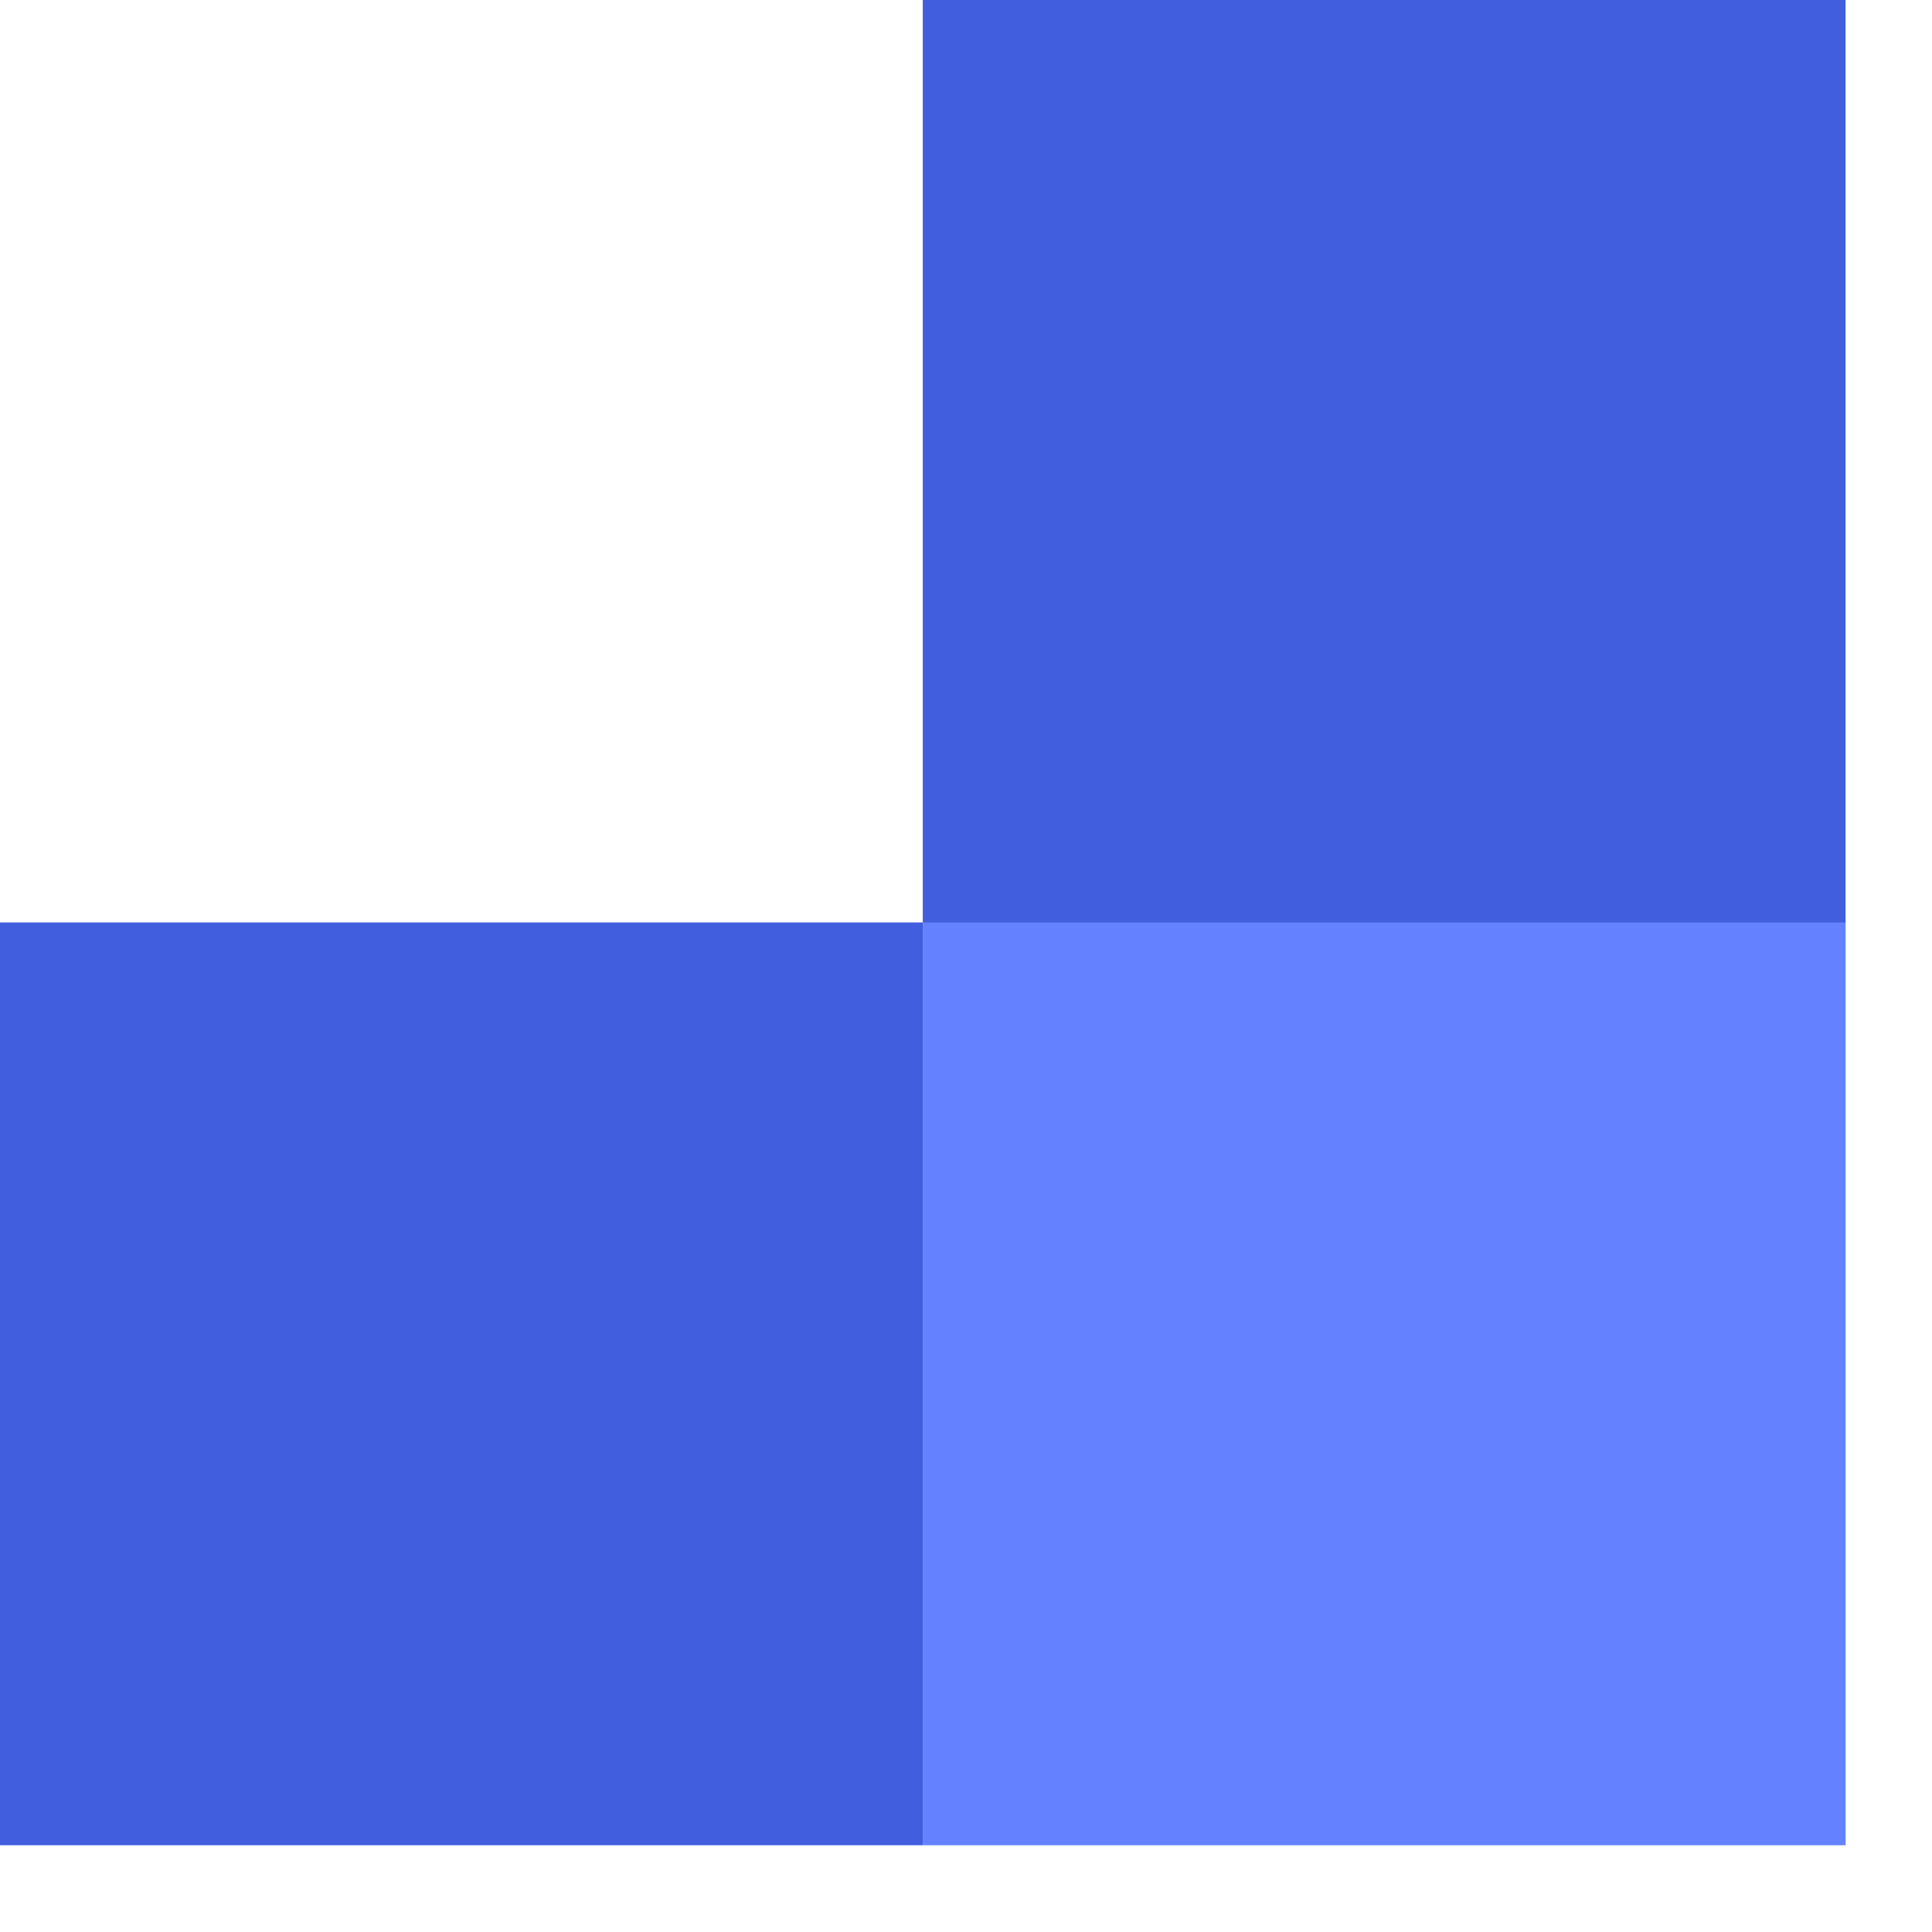
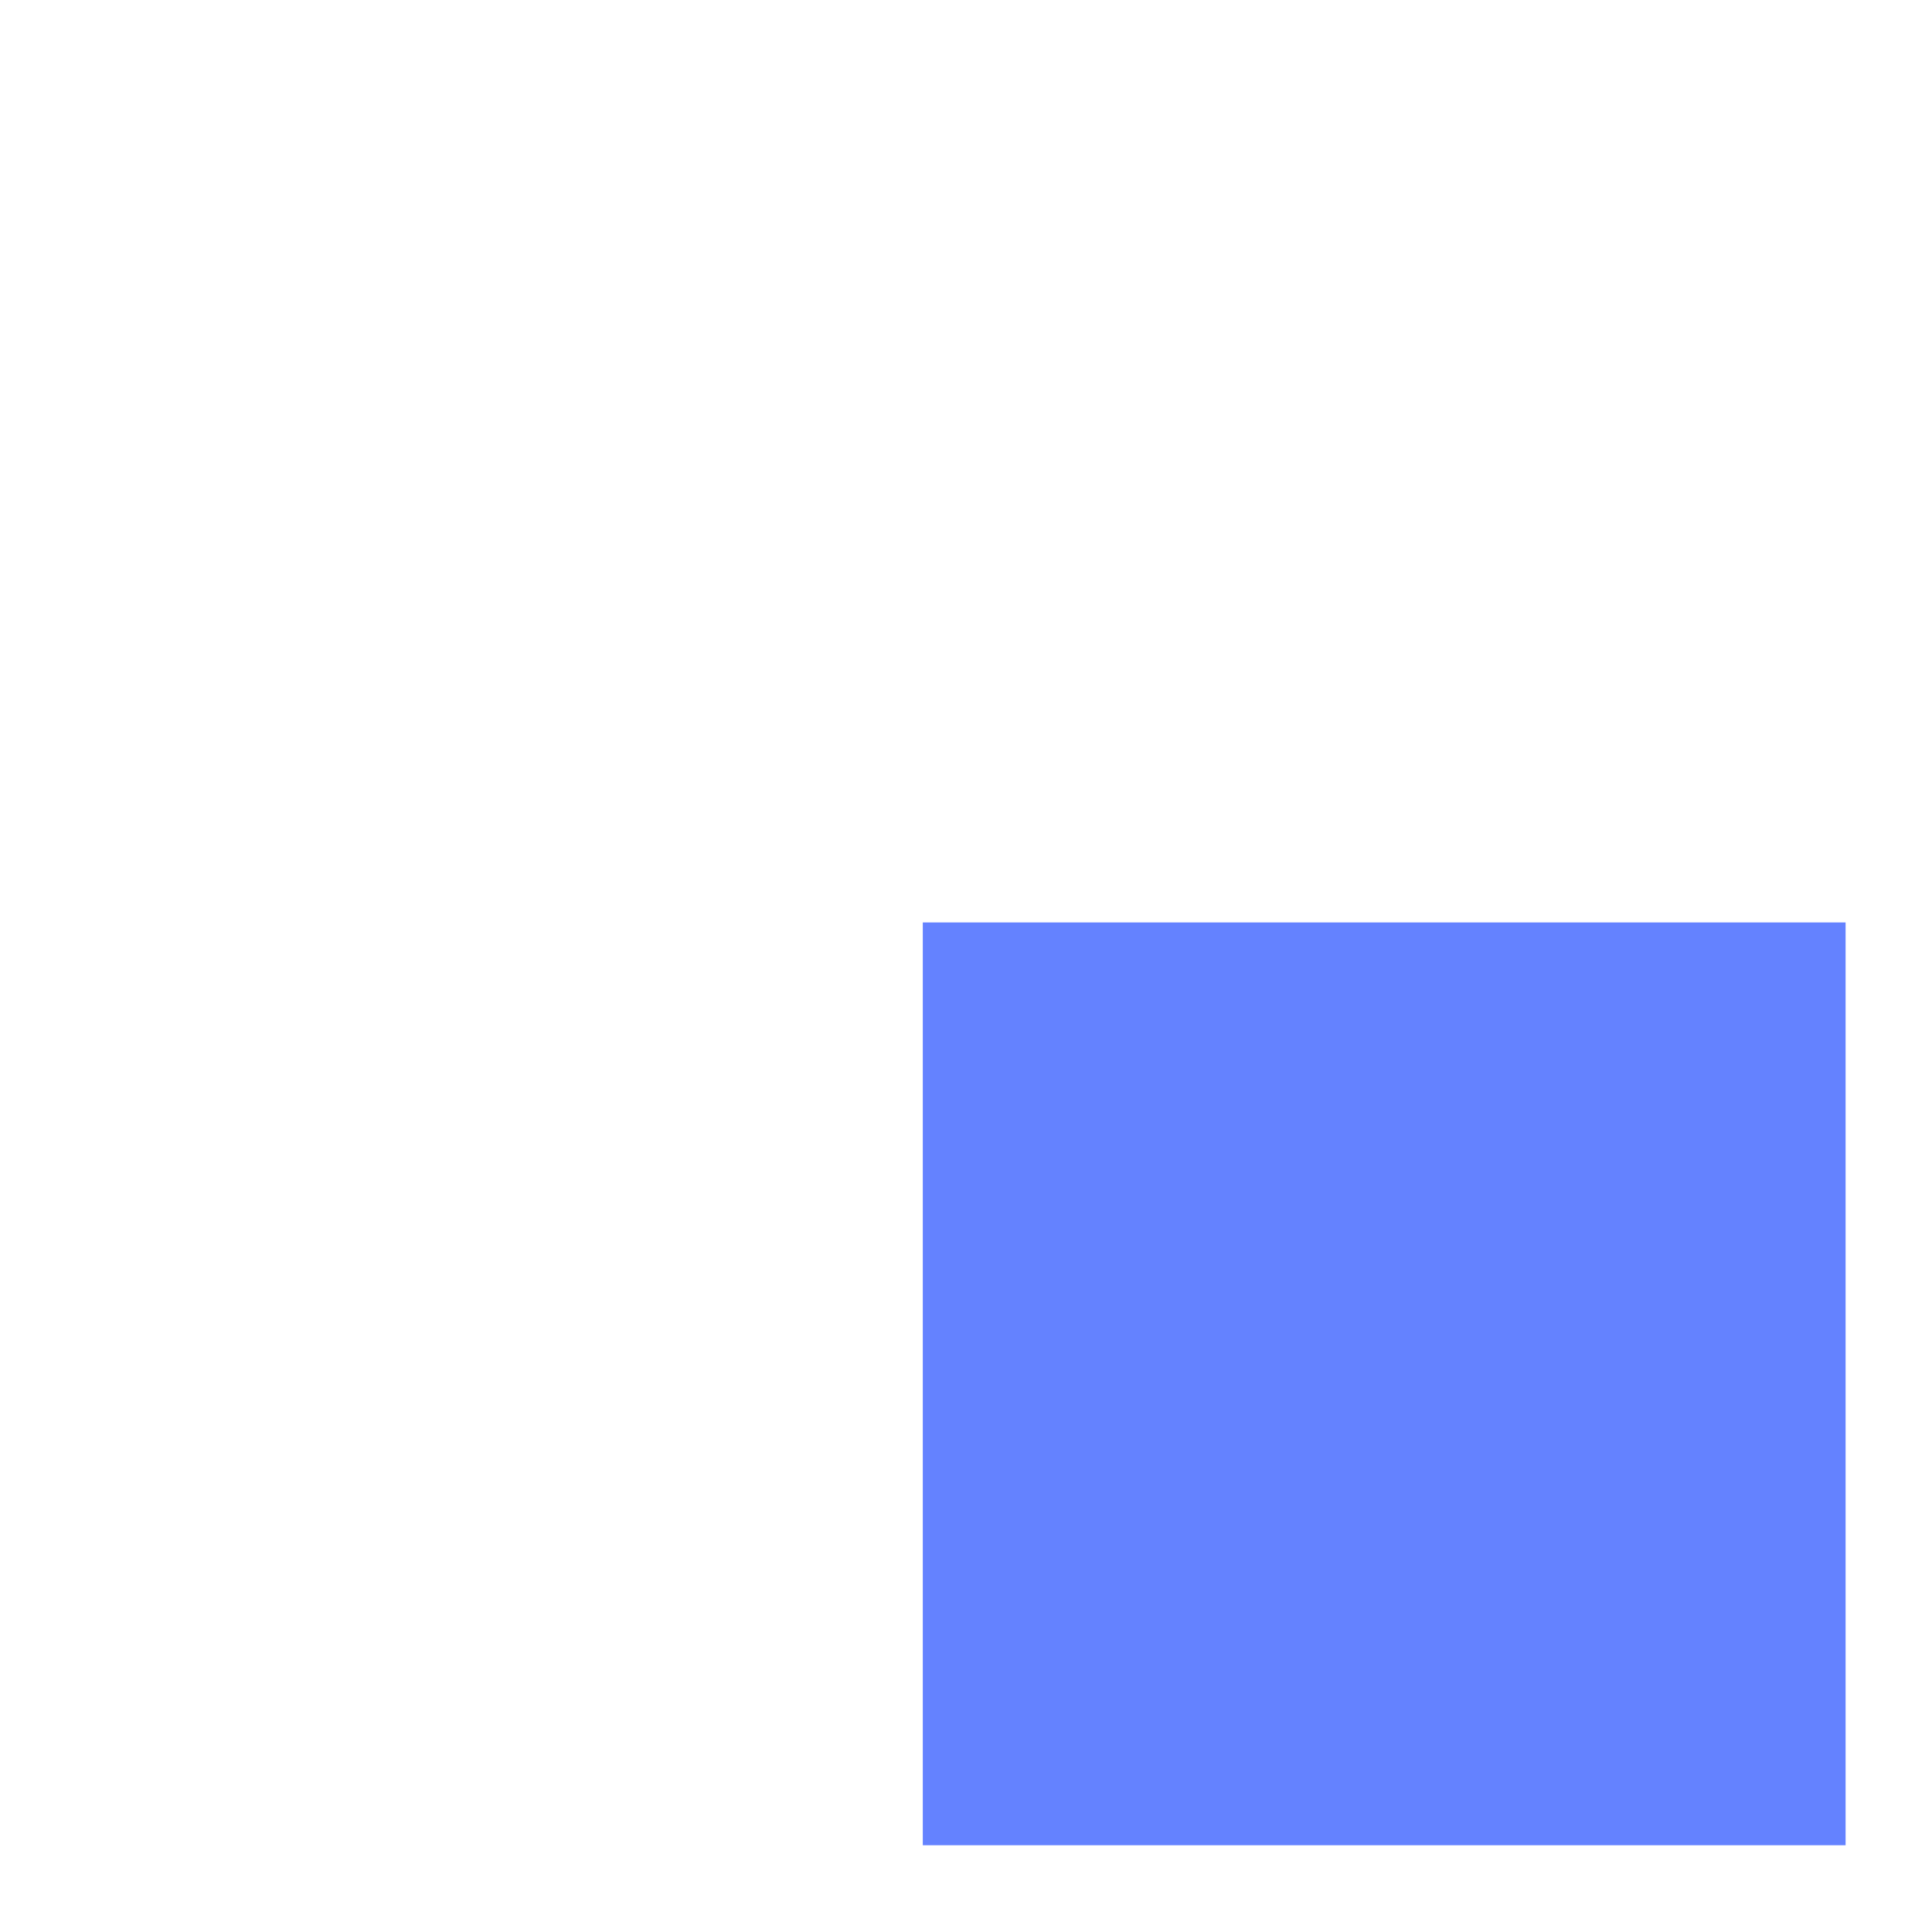
<svg xmlns="http://www.w3.org/2000/svg" width="22" height="22" viewBox="0 0 22 22" fill="none">
-   <rect x="10.508" width="10.508" height="10.508" fill="#405EDD" />
  <rect x="10.508" y="10.504" width="10.508" height="10.508" fill="#6482FF" />
-   <rect y="10.504" width="10.508" height="10.508" fill="#405EDD" />
</svg>